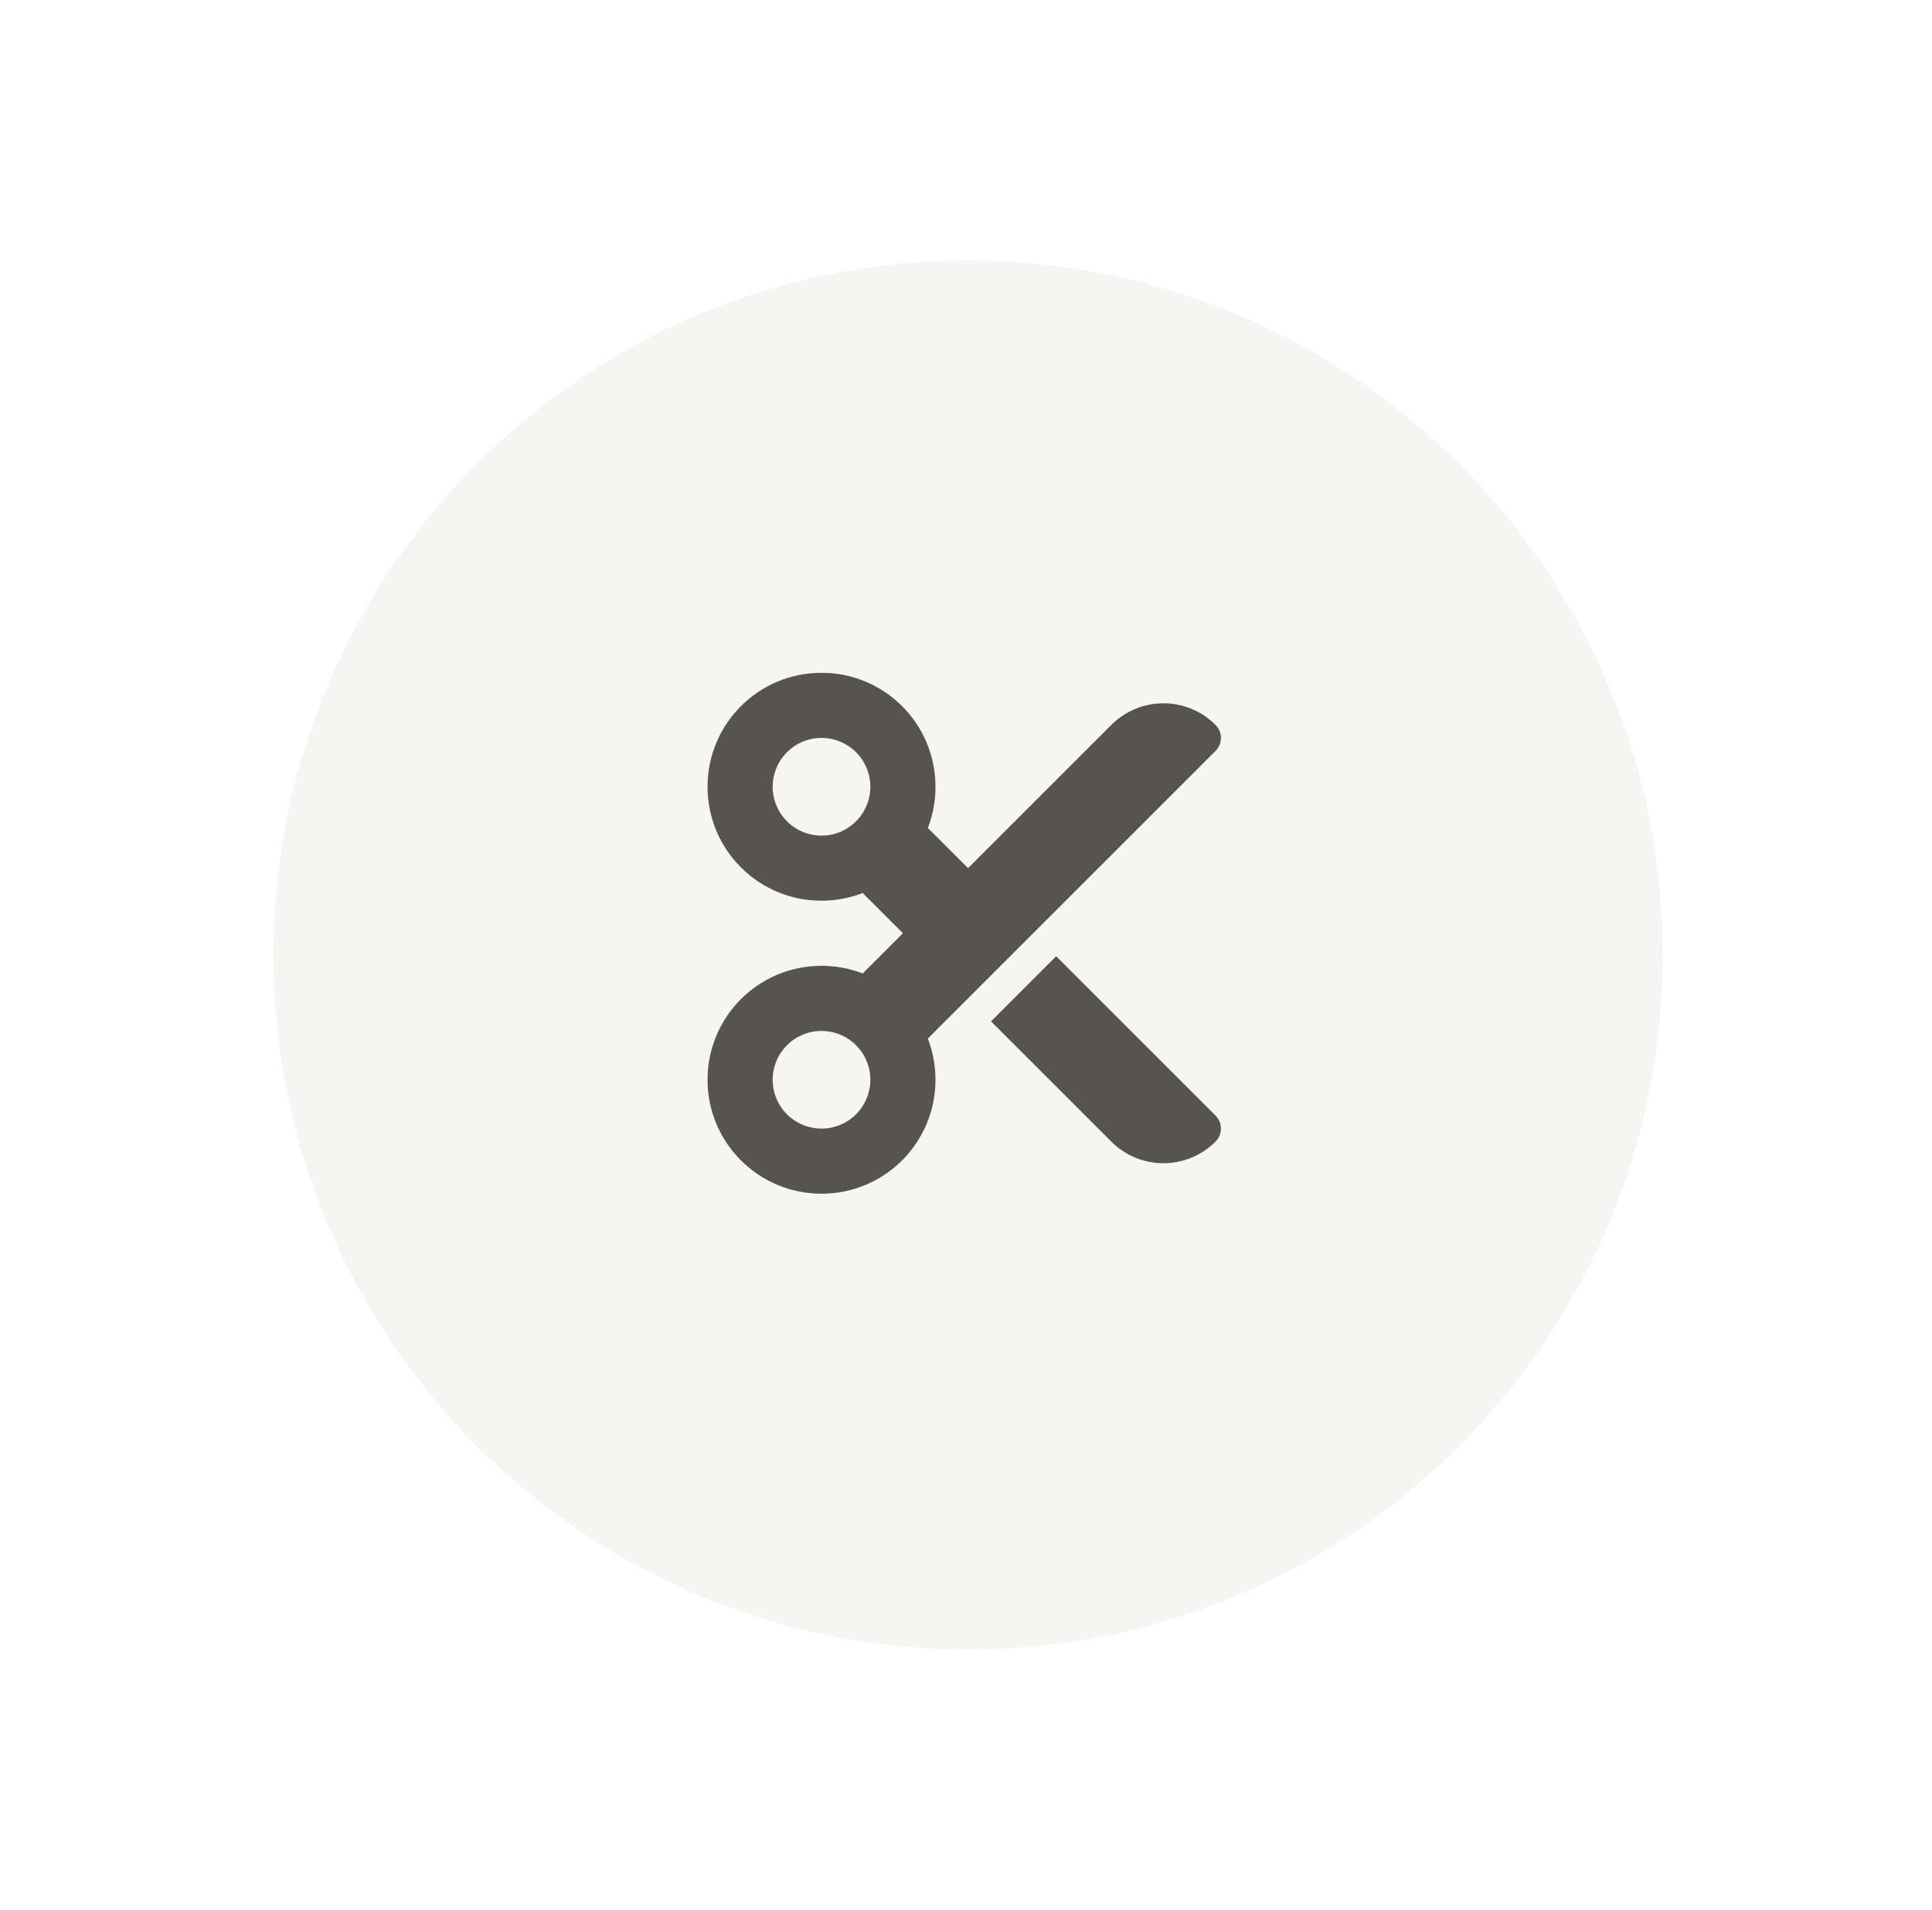
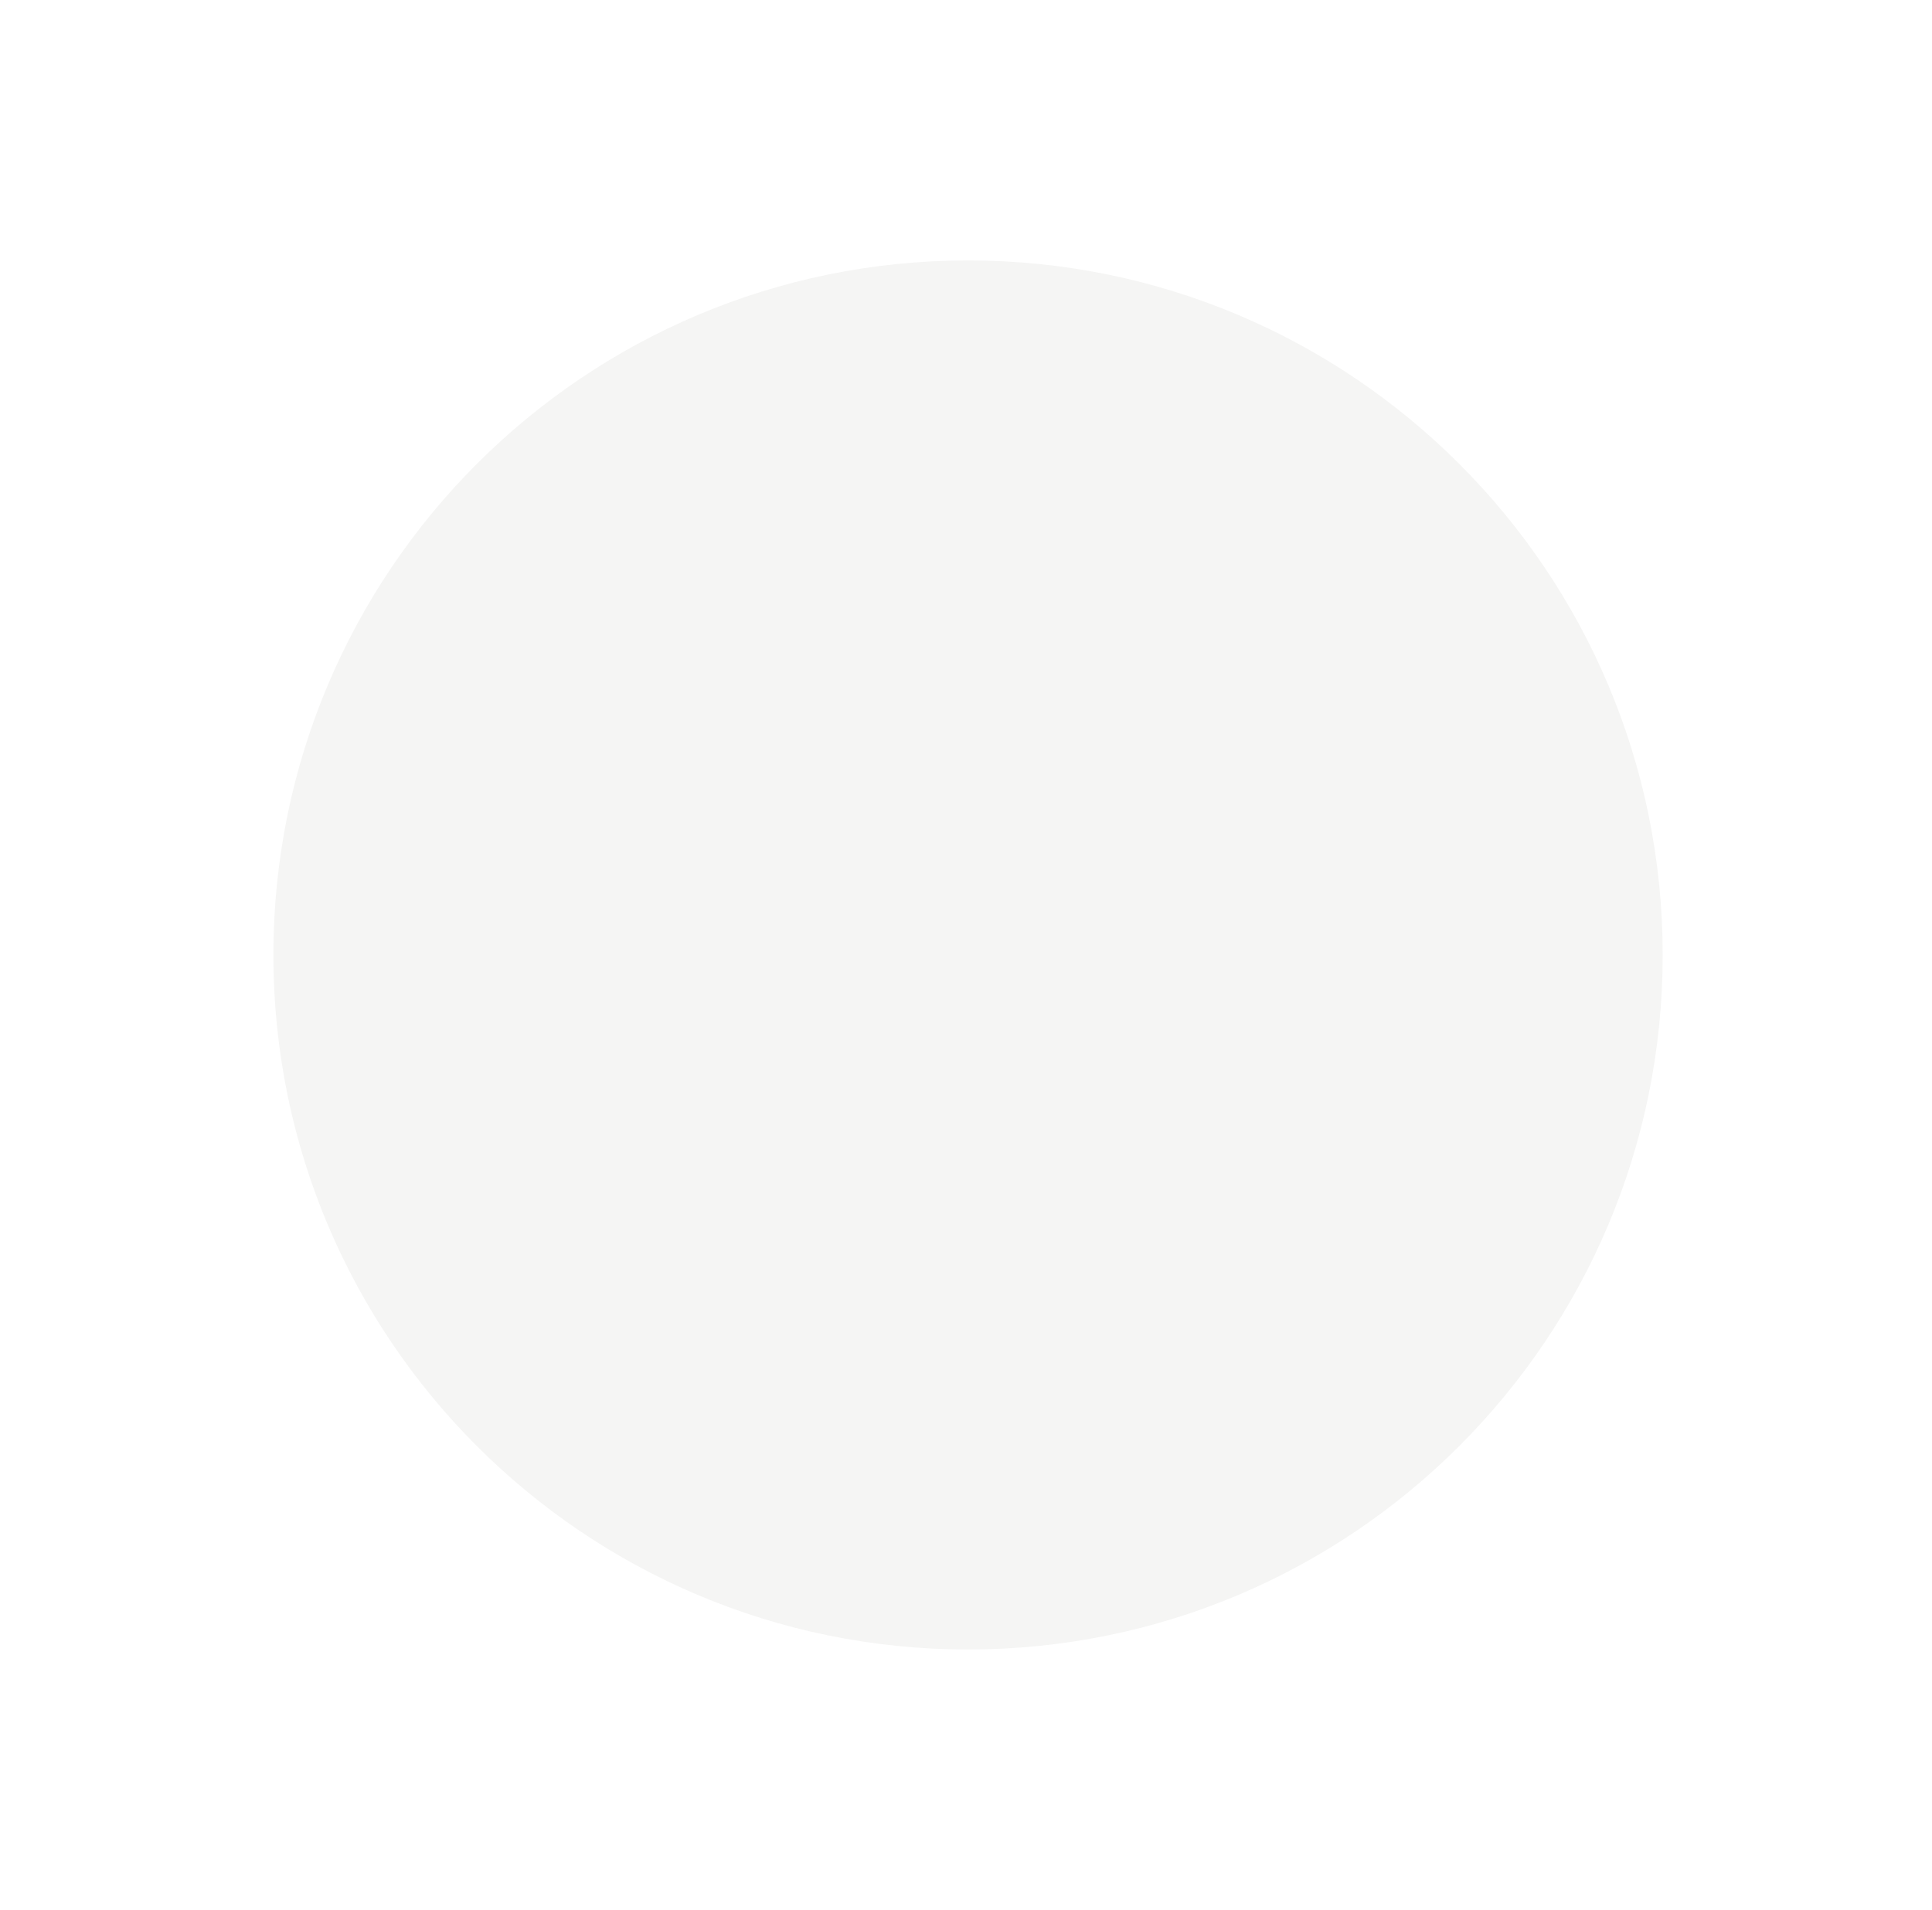
<svg xmlns="http://www.w3.org/2000/svg" width="89" height="88" viewBox="0 0 89 88" fill="none">
  <g filter="url(#filter0_dd_34_1613)">
    <path d="M12.594 44C12.594 26.327 26.921 12 44.594 12V12C62.267 12 76.594 26.327 76.594 44V44C76.594 61.673 62.267 76 44.594 76V76C26.921 76 12.594 61.673 12.594 44V44Z" fill="#F5F5F4" />
    <g clip-path="url(#clip0_34_1613)">
-       <path d="M44.594 40L42.742 38.148C42.972 37.558 43.094 36.92 43.094 36.25C43.094 33.348 40.745 31 37.844 31C34.942 31 32.594 33.348 32.594 36.25C32.594 39.152 34.942 41.5 37.844 41.5C38.514 41.5 39.152 41.373 39.742 41.148L41.594 43L39.742 44.852C39.152 44.622 38.514 44.5 37.844 44.5C34.942 44.5 32.594 46.848 32.594 49.75C32.594 52.652 34.942 55 37.844 55C40.745 55 43.094 52.652 43.094 49.75C43.094 49.08 42.967 48.442 42.742 47.852L55.994 34.6C56.327 34.267 56.327 33.733 55.994 33.4C54.667 32.073 52.52 32.073 51.194 33.4L44.594 40ZM45.653 47.059L51.194 52.6C52.52 53.927 54.667 53.927 55.994 52.6C56.327 52.267 56.327 51.733 55.994 51.4L48.653 44.059L45.653 47.059ZM35.594 36.25C35.594 35.955 35.652 35.662 35.765 35.389C35.878 35.116 36.044 34.868 36.253 34.659C36.462 34.45 36.71 34.284 36.983 34.171C37.256 34.058 37.548 34 37.844 34C38.139 34 38.432 34.058 38.705 34.171C38.978 34.284 39.226 34.45 39.435 34.659C39.644 34.868 39.809 35.116 39.922 35.389C40.036 35.662 40.094 35.955 40.094 36.25C40.094 36.545 40.036 36.838 39.922 37.111C39.809 37.384 39.644 37.632 39.435 37.841C39.226 38.05 38.978 38.216 38.705 38.329C38.432 38.442 38.139 38.5 37.844 38.5C37.548 38.5 37.256 38.442 36.983 38.329C36.71 38.216 36.462 38.05 36.253 37.841C36.044 37.632 35.878 37.384 35.765 37.111C35.652 36.838 35.594 36.545 35.594 36.25ZM37.844 47.5C38.139 47.5 38.432 47.558 38.705 47.671C38.978 47.784 39.226 47.95 39.435 48.159C39.644 48.368 39.809 48.616 39.922 48.889C40.036 49.162 40.094 49.455 40.094 49.75C40.094 50.045 40.036 50.338 39.922 50.611C39.809 50.884 39.644 51.132 39.435 51.341C39.226 51.55 38.978 51.716 38.705 51.829C38.432 51.942 38.139 52 37.844 52C37.548 52 37.256 51.942 36.983 51.829C36.71 51.716 36.462 51.55 36.253 51.341C36.044 51.132 35.878 50.884 35.765 50.611C35.652 50.338 35.594 50.045 35.594 49.75C35.594 49.455 35.652 49.162 35.765 48.889C35.878 48.616 36.044 48.368 36.253 48.159C36.462 47.95 36.71 47.784 36.983 47.671C37.256 47.558 37.548 47.5 37.844 47.5Z" fill="#57534E" />
-     </g>
+       </g>
  </g>
  <defs>
    <filter id="filter0_dd_34_1613" x="0.594" y="0" width="88" height="88" filterUnits="userSpaceOnUse" color-interpolation-filters="sRGB">
      <feFlood flood-opacity="0" result="BackgroundImageFix" />
      <feColorMatrix in="SourceAlpha" type="matrix" values="0 0 0 0 0 0 0 0 0 0 0 0 0 0 0 0 0 0 127 0" result="hardAlpha" />
      <feOffset dx="4" dy="4" />
      <feGaussianBlur stdDeviation="4" />
      <feColorMatrix type="matrix" values="0 0 0 0 0 0 0 0 0 0 0 0 0 0 0 0 0 0 0.1 0" />
      <feBlend mode="normal" in2="BackgroundImageFix" result="effect1_dropShadow_34_1613" />
      <feColorMatrix in="SourceAlpha" type="matrix" values="0 0 0 0 0 0 0 0 0 0 0 0 0 0 0 0 0 0 127 0" result="hardAlpha" />
      <feOffset dx="-4" dy="-4" />
      <feGaussianBlur stdDeviation="4" />
      <feColorMatrix type="matrix" values="0 0 0 0 1 0 0 0 0 1 0 0 0 0 1 0 0 0 0.8 0" />
      <feBlend mode="normal" in2="effect1_dropShadow_34_1613" result="effect2_dropShadow_34_1613" />
      <feBlend mode="normal" in="SourceGraphic" in2="effect2_dropShadow_34_1613" result="shape" />
    </filter>
    <clipPath id="clip0_34_1613">
      <rect width="24" height="24" fill="white" transform="translate(32.594 31)" />
    </clipPath>
  </defs>
</svg>